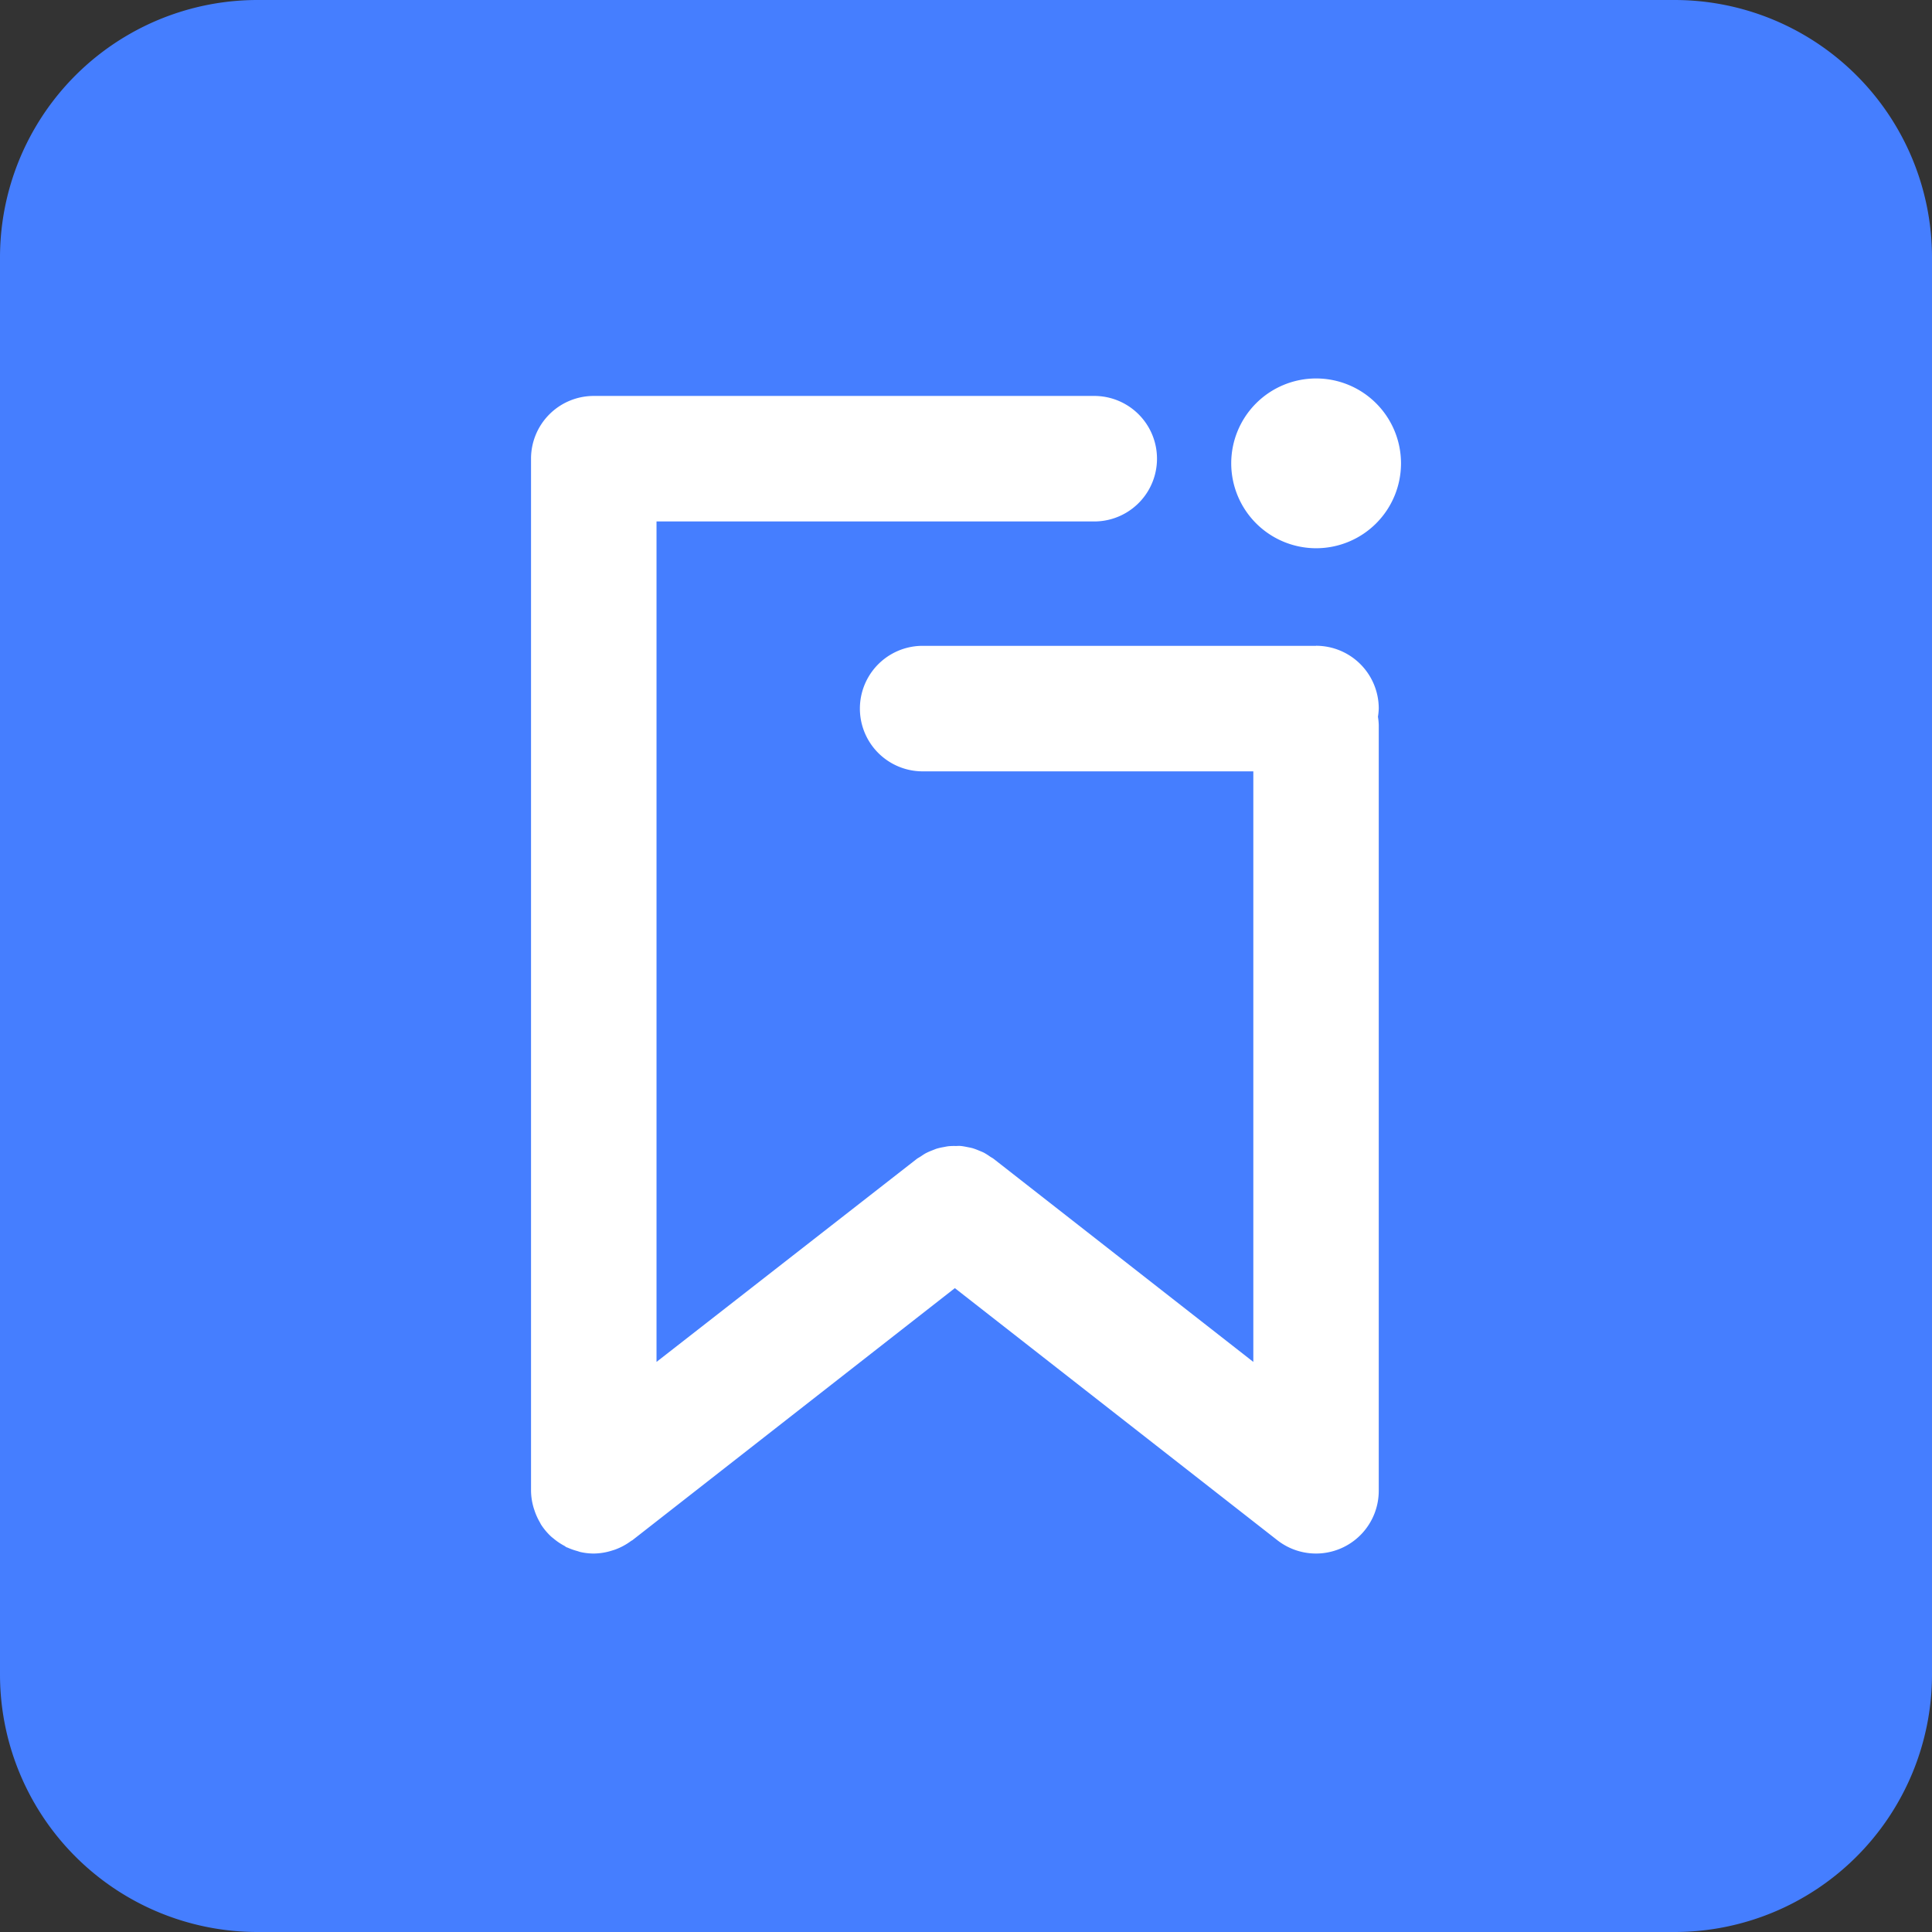
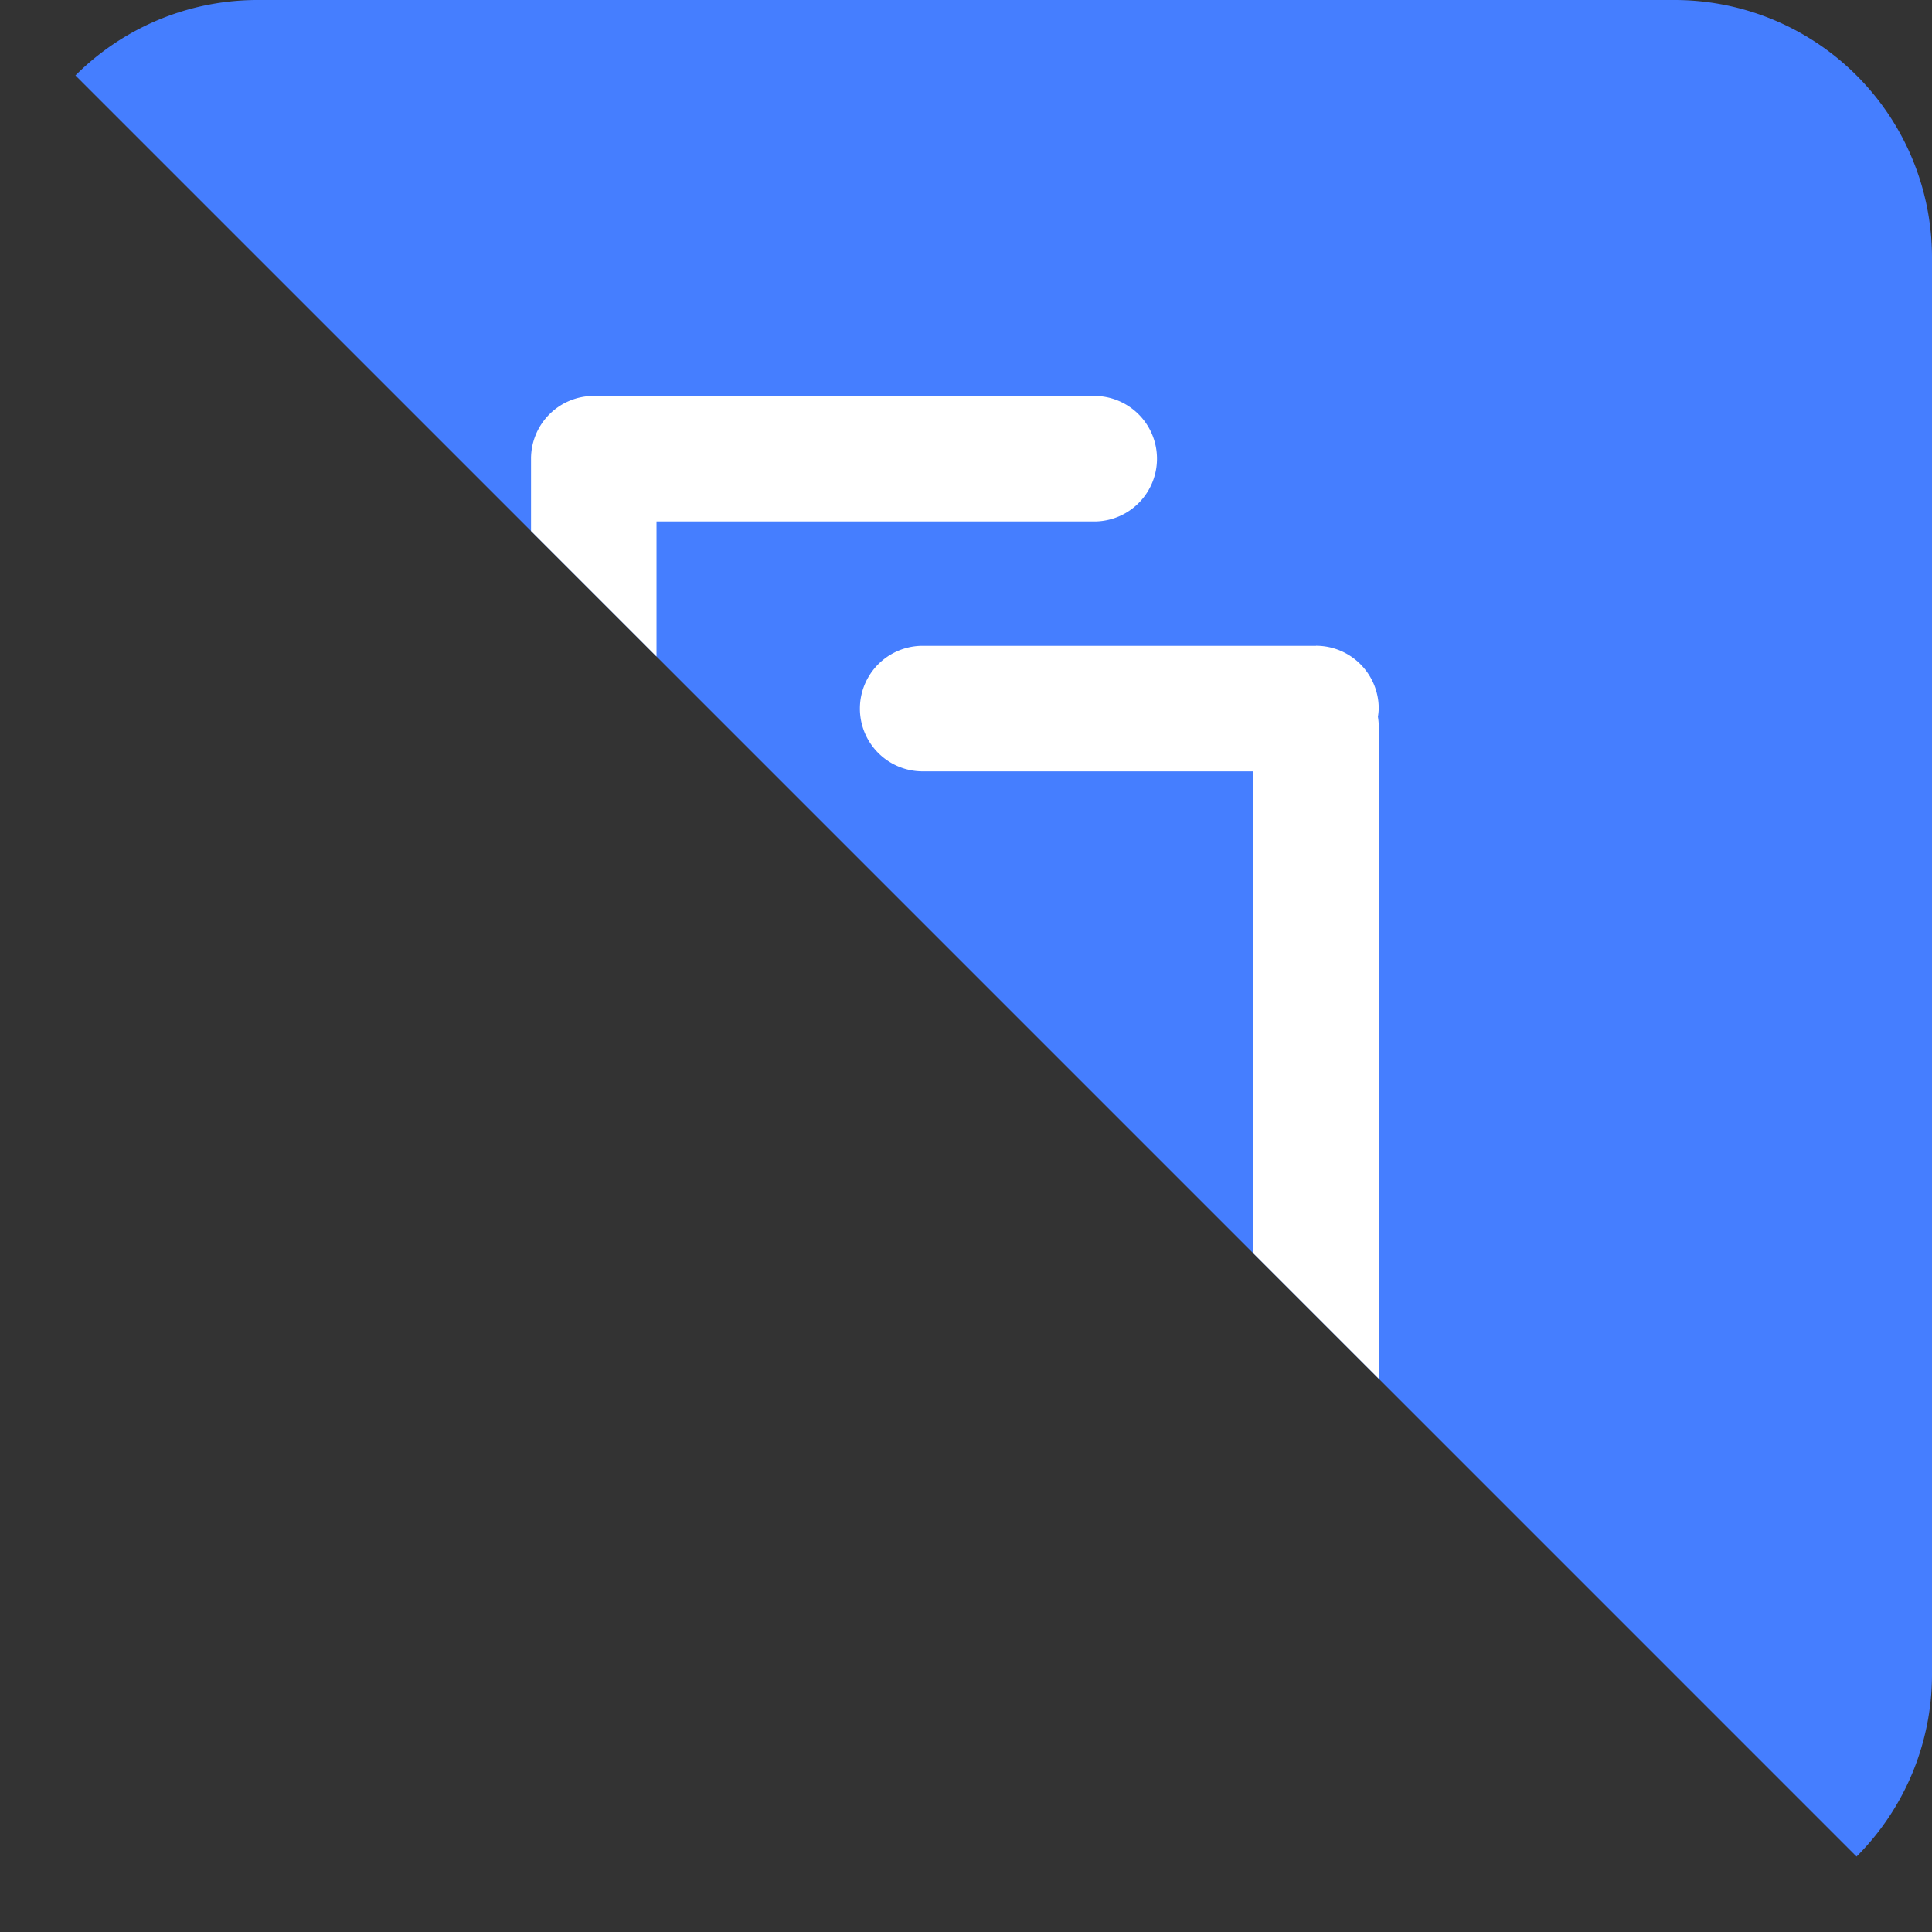
<svg xmlns="http://www.w3.org/2000/svg" width="64" height="64" viewBox="0 0 64 64">
  <rect x="0" y="0" width="64" height="64" fill="#333333" stroke="none" />
  <defs>
    <clipPath id="mi53gmilua">
-       <path data-name="사각형 6096" style="fill:none" d="M0 0h64v64H0z" />
+       <path data-name="사각형 6096" style="fill:none" d="M0 0h64v64z" />
    </clipPath>
  </defs>
  <g data-name="그룹 4298">
    <g data-name="그룹 4289">
      <g data-name="그룹 4288" style="clip-path:url(#mi53gmilua)">
        <path data-name="패스 2299" d="M55.469 64H8.531A8.531 8.531 0 0 1 0 55.469V8.531A8.531 8.531 0 0 1 8.531 0h46.938A8.531 8.531 0 0 1 64 8.531v46.938A8.531 8.531 0 0 1 55.469 64" style="fill:#457eff" />
        <path data-name="패스 2300" d="M61.549 34.779H48.516a2.079 2.079 0 1 0 0 4.158H59.47V58.5l-8.6-6.725c-.037-.029-.078-.048-.116-.073a2.08 2.08 0 0 0-.2-.128c-.054-.028-.11-.049-.166-.072a2.134 2.134 0 0 0-.207-.078c-.059-.017-.12-.028-.181-.04s-.142-.029-.214-.036-.116 0-.174 0a2.045 2.045 0 0 0-.227.006c-.055.005-.109.017-.164.028a2.025 2.025 0 0 0-.227.05c-.057.017-.111.042-.167.063a2.125 2.125 0 0 0-.2.088c-.062.033-.12.074-.179.113s-.091.051-.134.085L39.7 58.5V30.659h14.5a2.079 2.079 0 0 0 0-4.158H37.622a2.078 2.078 0 0 0-2.079 2.079v34.188a2.058 2.058 0 0 0 .074.521c.011.044.026.085.04.128a2.066 2.066 0 0 0 .175.391c.016.027.028.056.045.083a2.076 2.076 0 0 0 .327.39c.027.025.056.047.085.07a2.065 2.065 0 0 0 .364.245c.021.012.038.03.06.041s.029.009.042.015a2.063 2.063 0 0 0 .319.113c.036.01.07.025.105.033a2.087 2.087 0 0 0 .444.05 2.054 2.054 0 0 0 .607-.1c.035-.011.069-.02.1-.032a2.06 2.06 0 0 0 .531-.288c.012-.009.027-.011.039-.021l10.683-8.351 10.683 8.351a2.079 2.079 0 0 0 3.359-1.638V37.4a2.054 2.054 0 0 0-.027-.272 2.054 2.054 0 0 0 .027-.272 2.078 2.078 0 0 0-2.079-2.079" transform="translate(-17.952 -13.385)" style="fill:#fff" />
-         <path data-name="패스 2301" d="M85.218 30.954a2.812 2.812 0 1 0-2.811-2.812 2.815 2.815 0 0 0 2.811 2.812" transform="translate(-41.621 -12.793)" style="fill:#fff" />
      </g>
    </g>
  </g>
</svg>